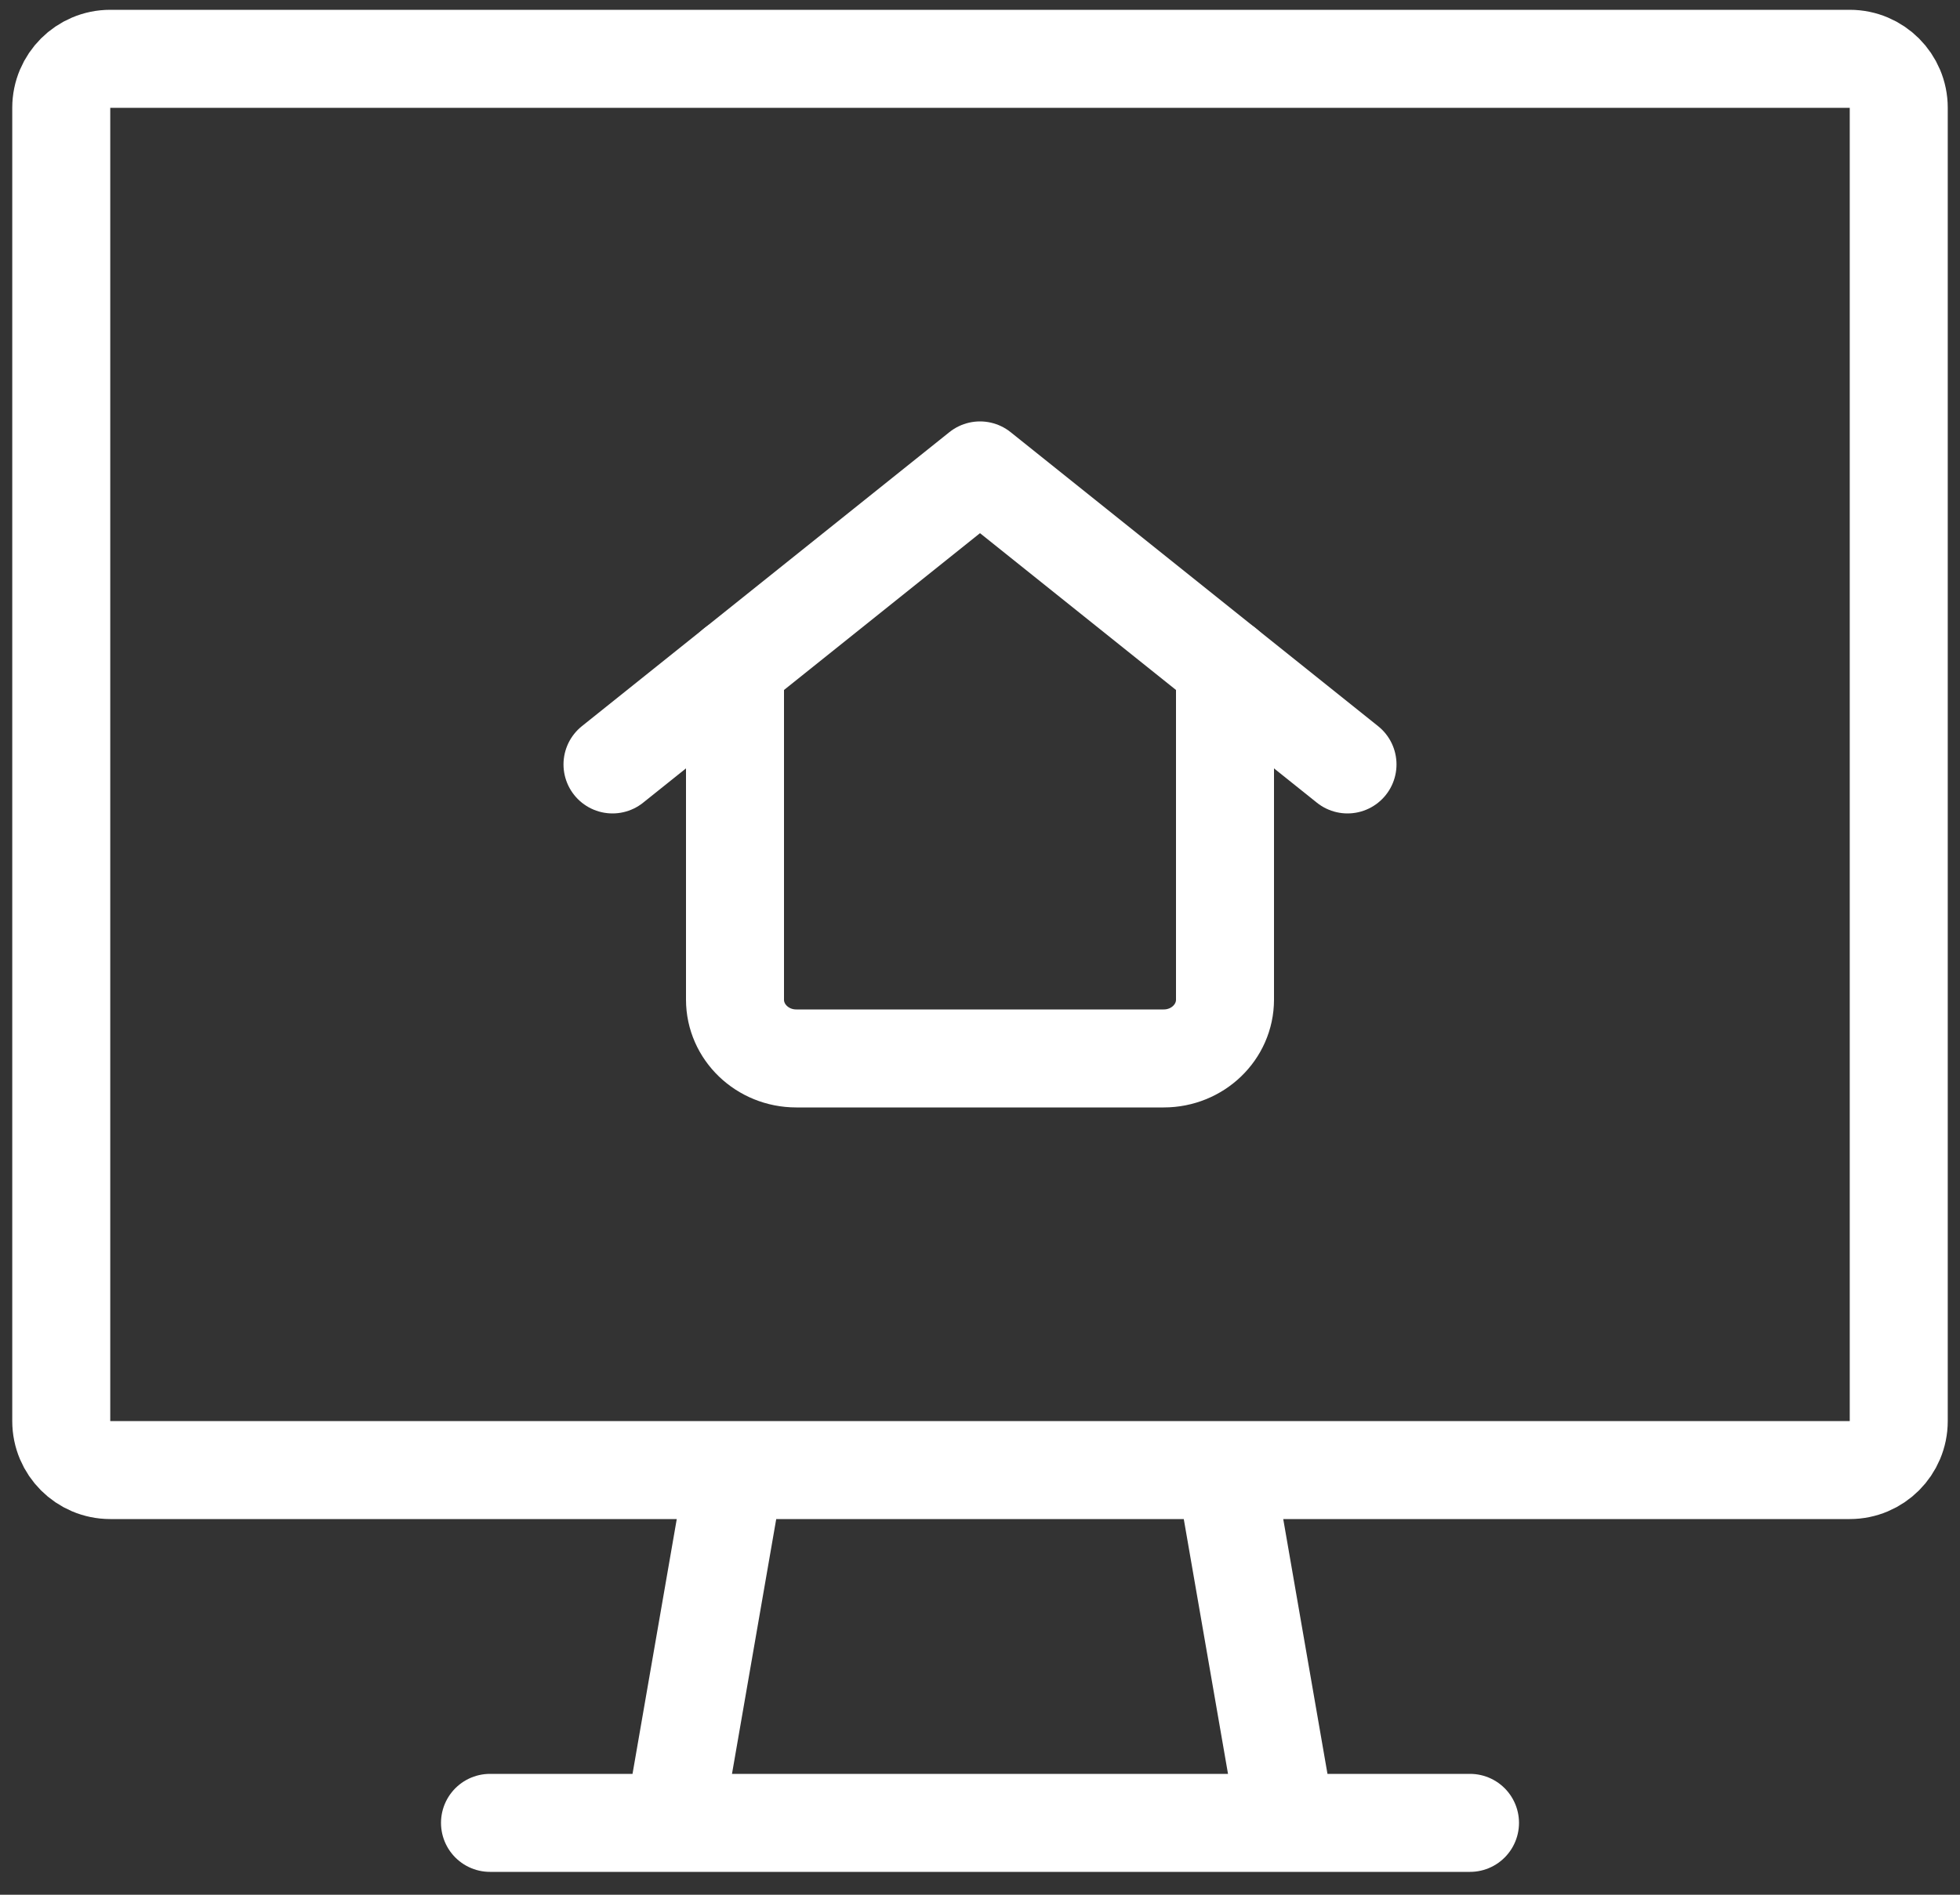
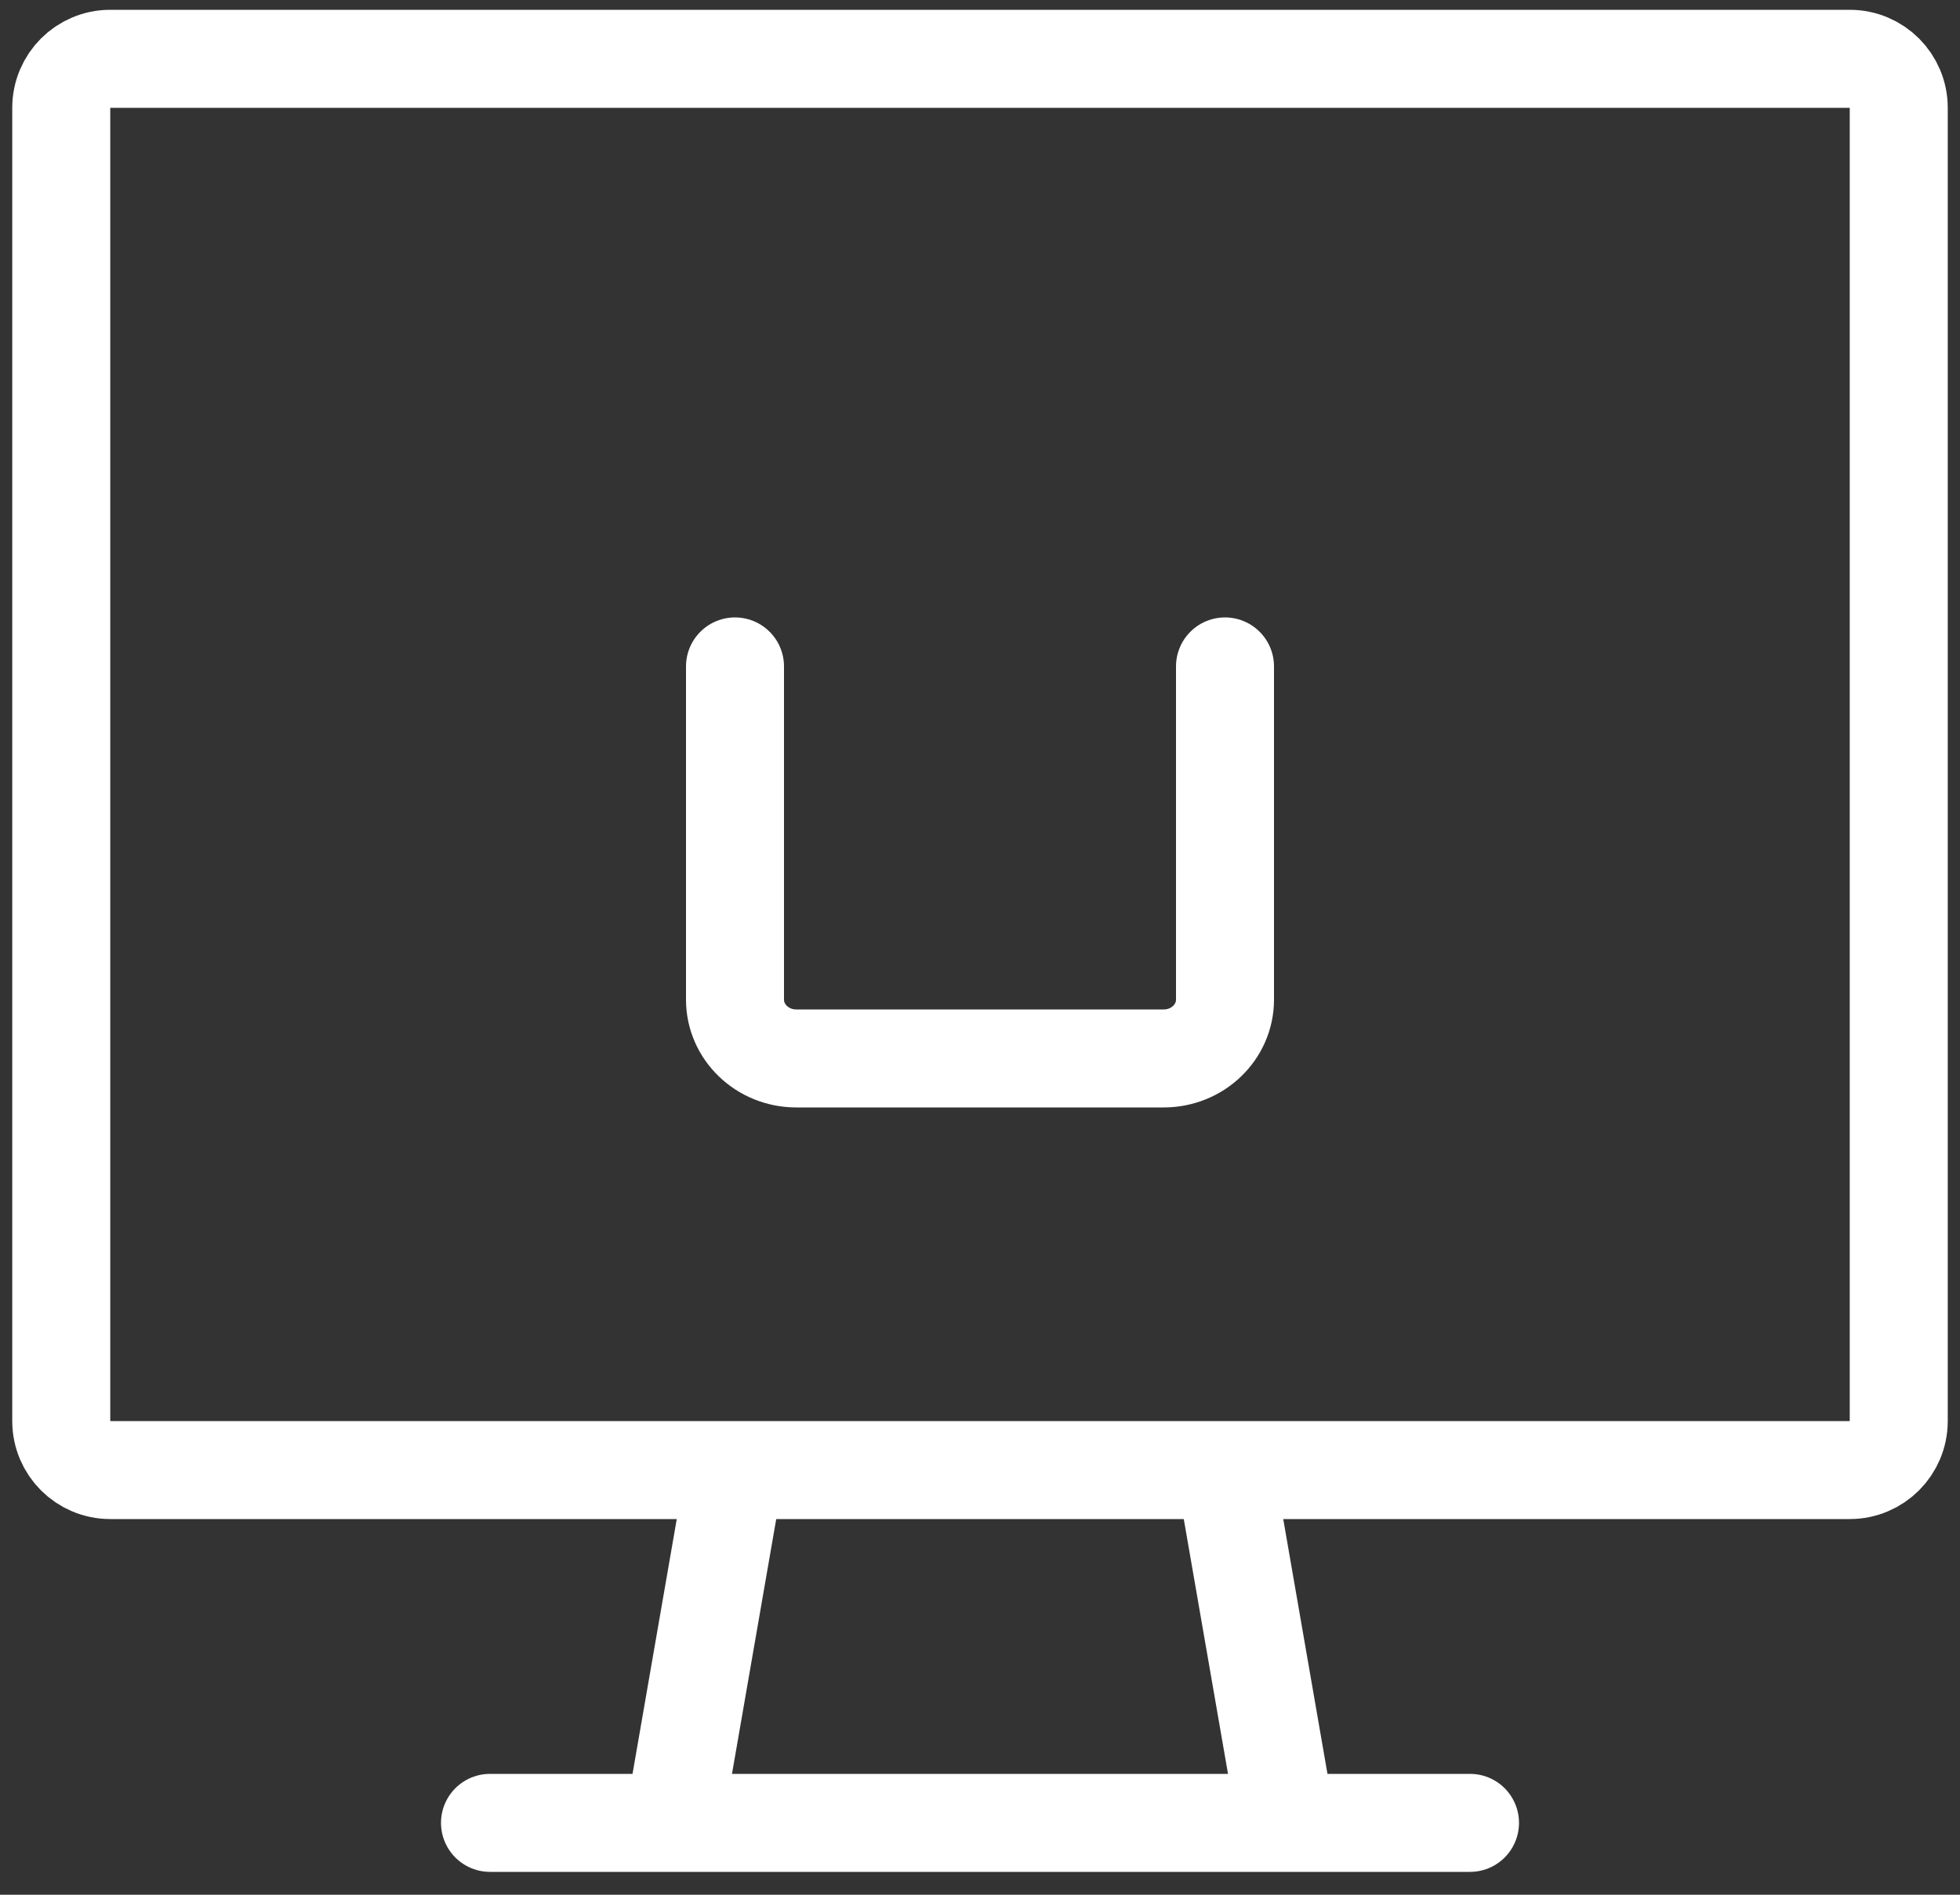
<svg xmlns="http://www.w3.org/2000/svg" width="60" height="58" viewBox="0 0 60 58">
  <rect x="0" y="0" width="60" height="58" fill="#333333" stroke="none" />
  <g fill="none" fill-rule="evenodd" stroke="#FFF" stroke-linecap="round" stroke-linejoin="round" stroke-width="3">
    <path d="M1.875 3.3c0-.828.672-1.5 1.5-1.5h53.25c.828 0 1.5.672 1.5 1.5v40.2c0 .828-.672 1.5-1.5 1.5H3.375c-.828 0-1.5-.672-1.5-1.5V3.3zM39.375 55.8h-18.75L22.5 45h15zM15 55.8h30" />
    <path d="M37.5 20.4v10.2c0 .994-.84 1.8-1.875 1.8h-11.25c-1.035 0-1.875-.806-1.875-1.8V20.4" />
-     <path d="M18.75 23.4l11.25-9 11.25 9" />
  </g>
</svg>